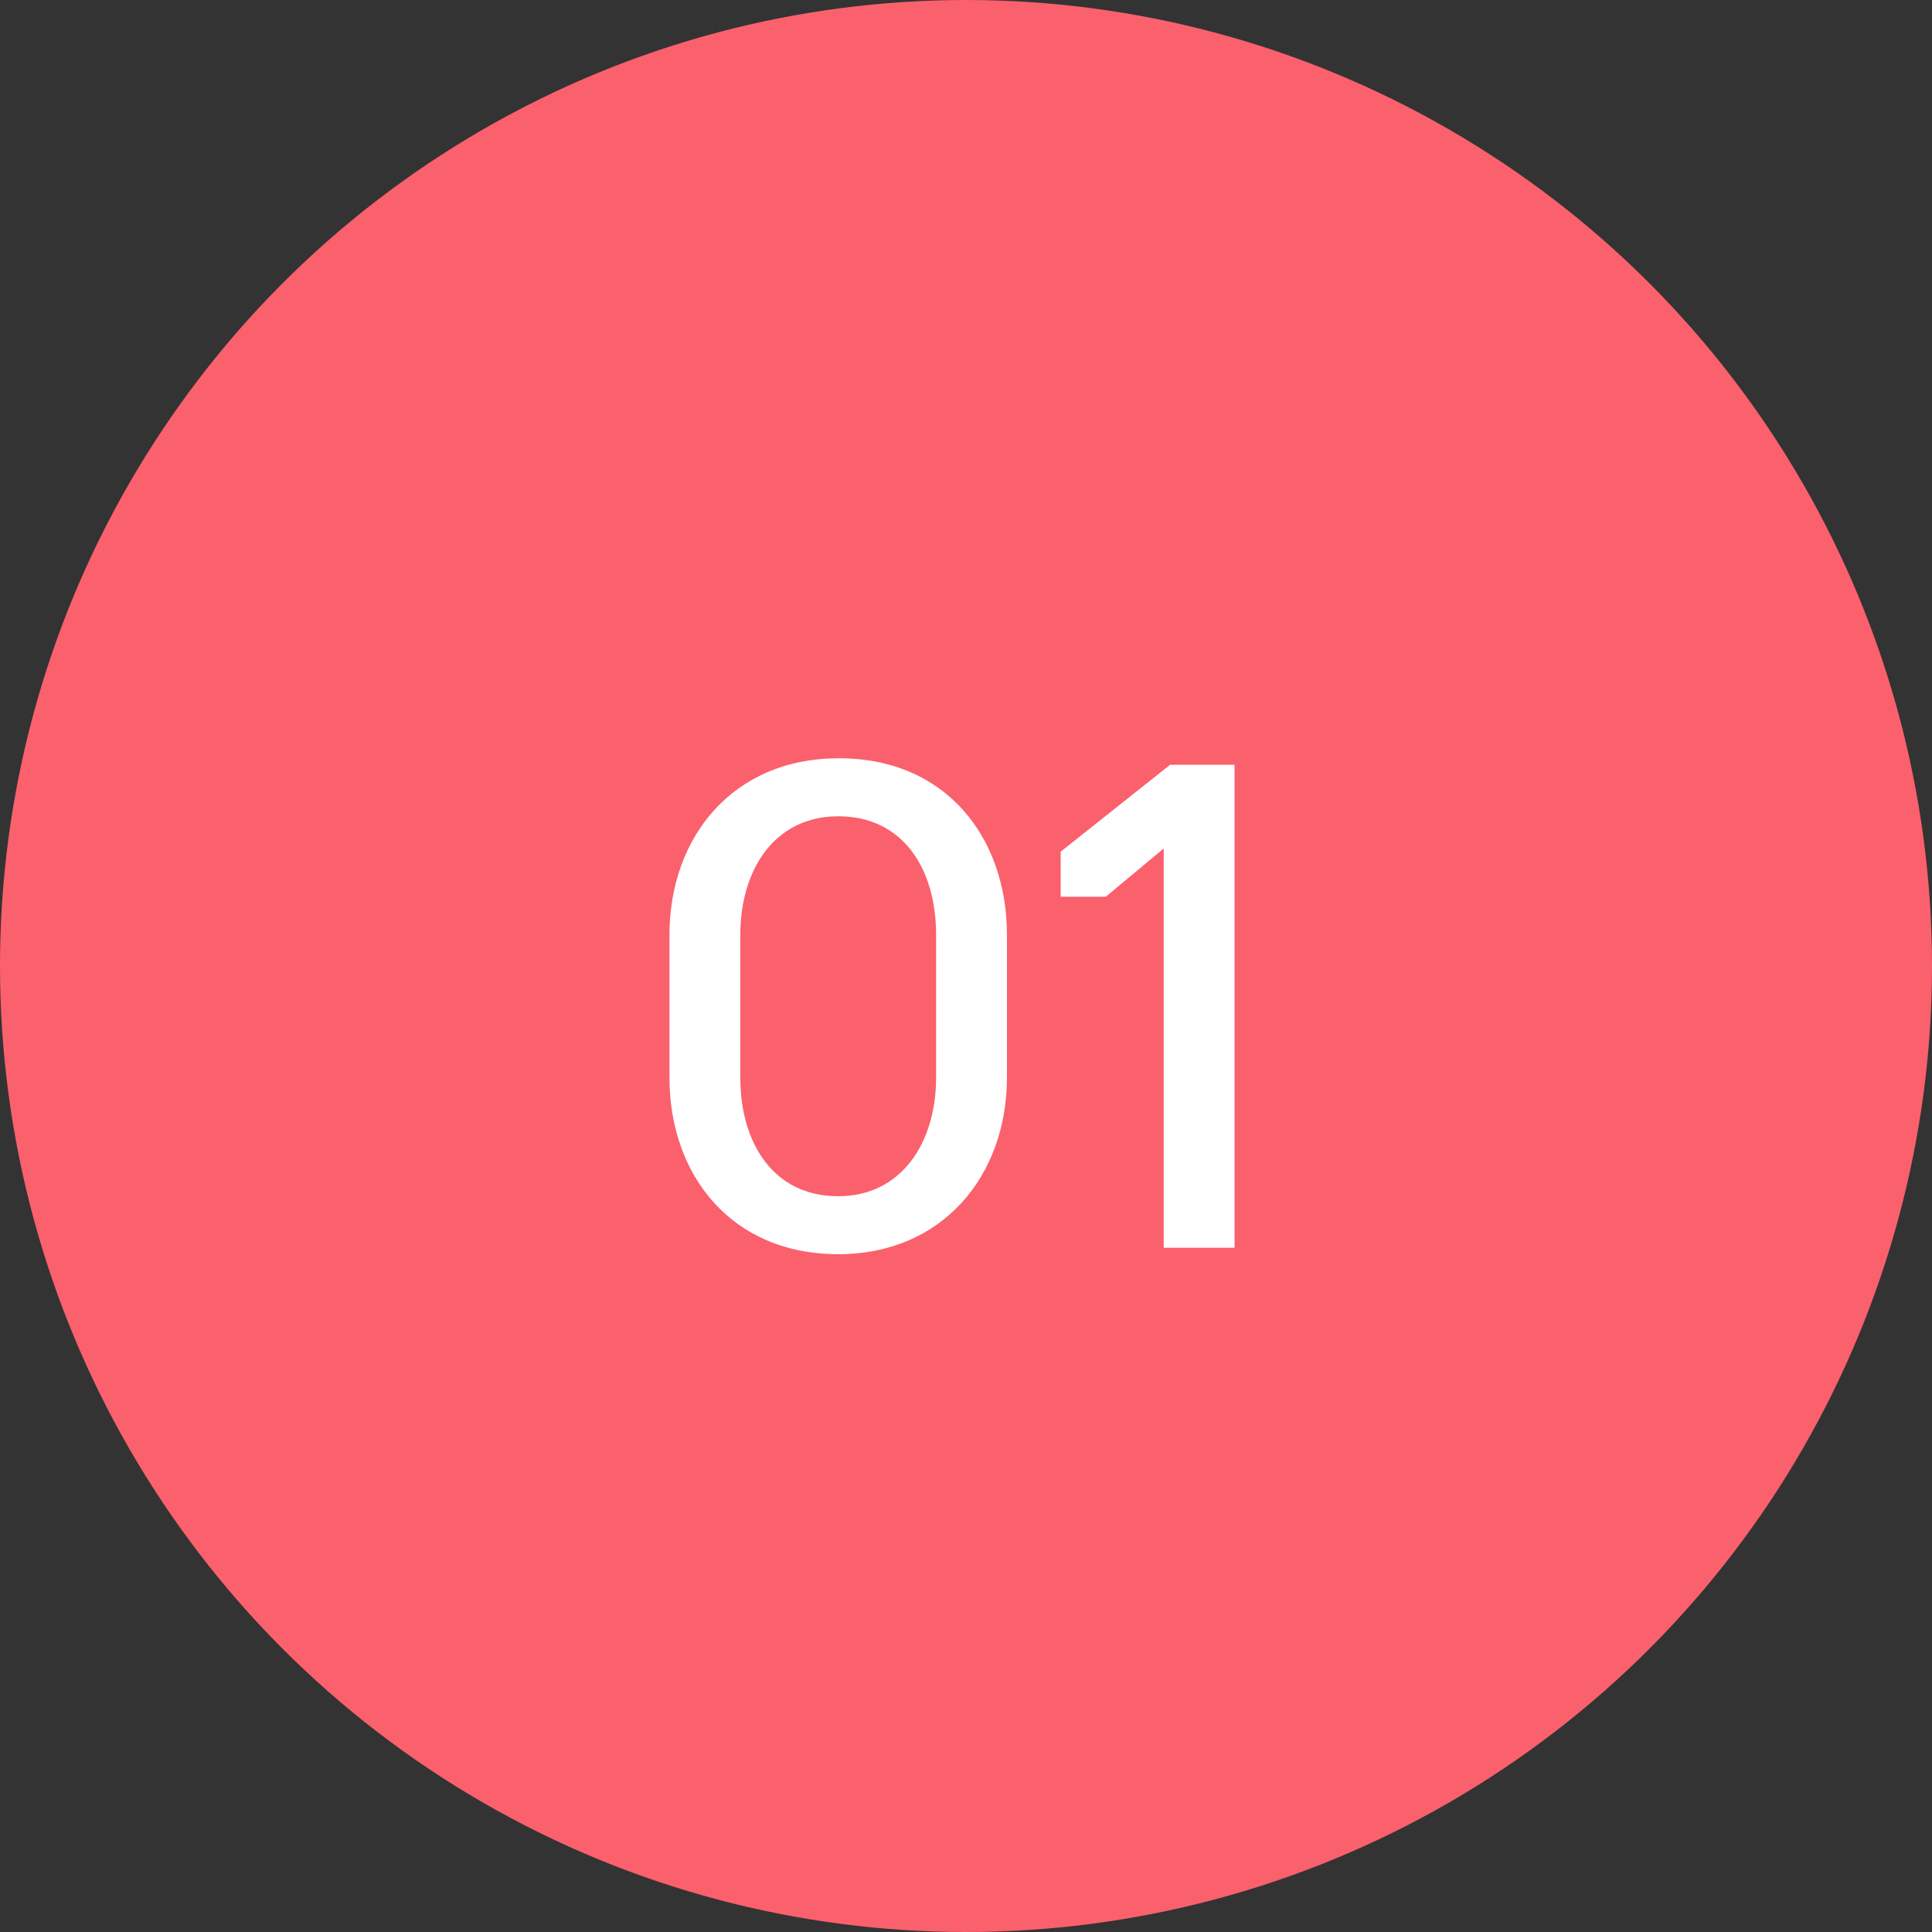
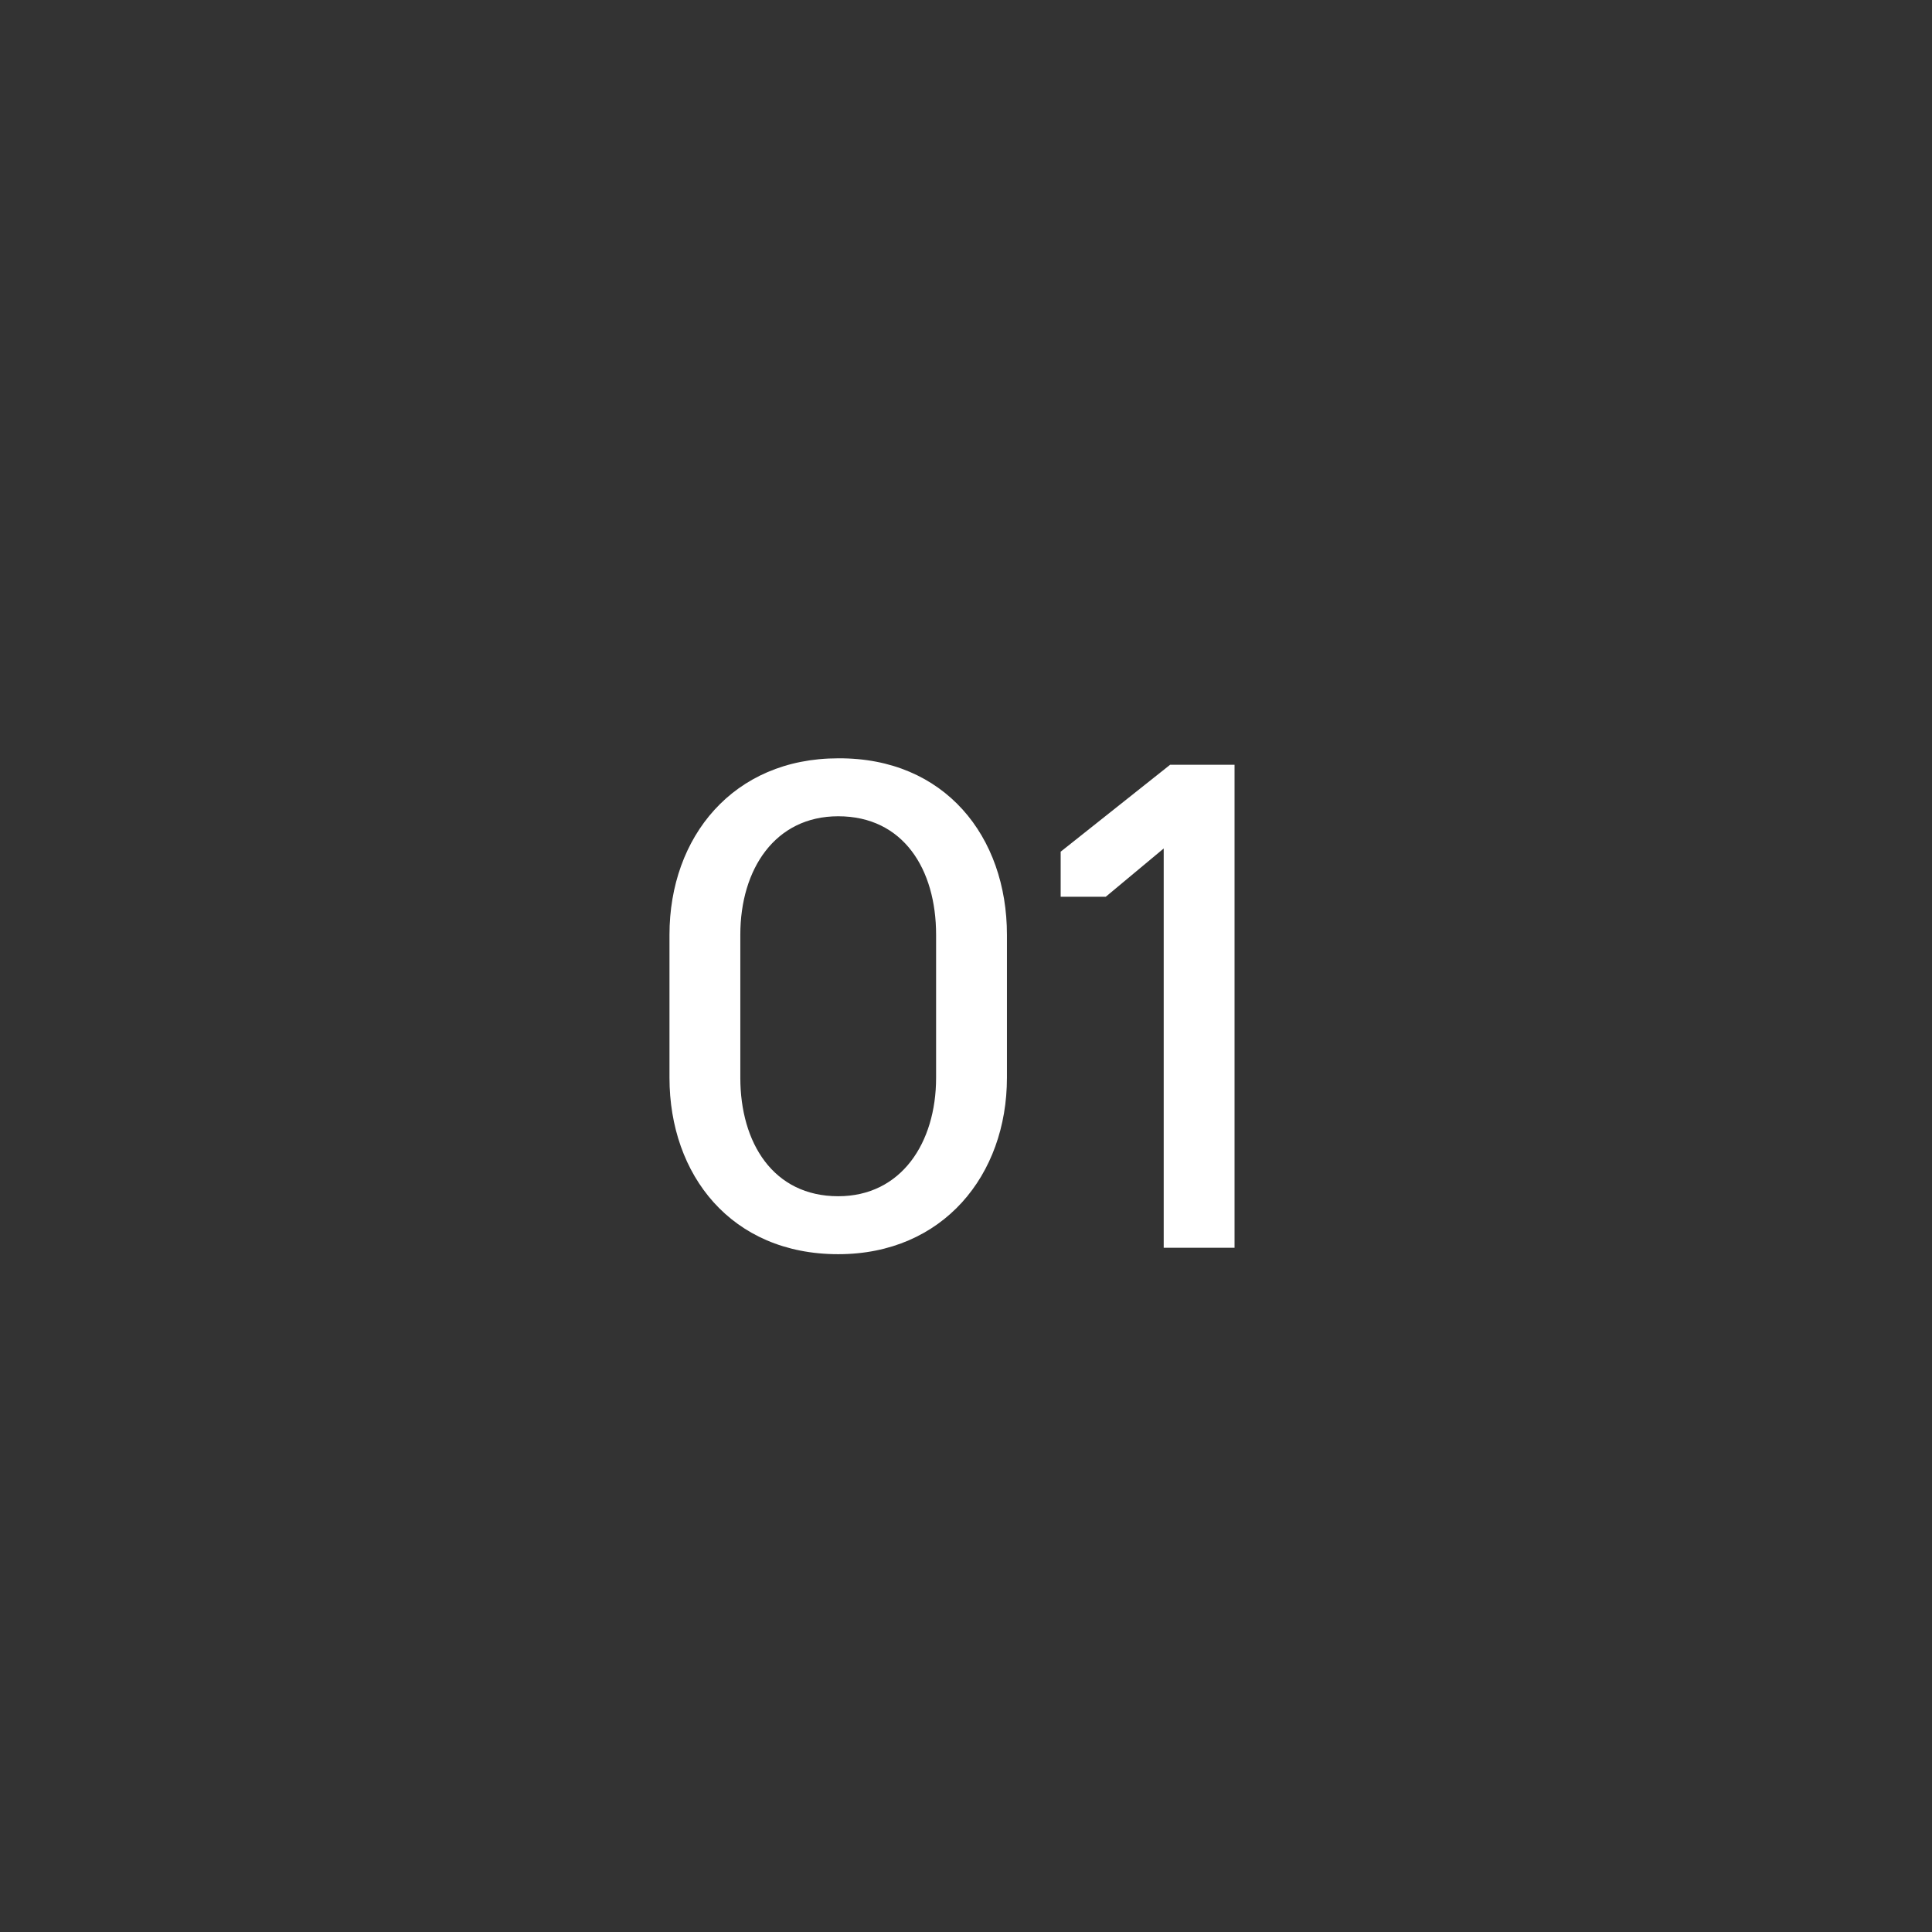
<svg xmlns="http://www.w3.org/2000/svg" width="48" height="48" viewBox="0 0 48 48" fill="none">
  <rect x="0" y="0" width="48" height="48" fill="#333333" stroke="none" />
-   <circle cx="24" cy="24" r="24" fill="#FB606D" />
  <path d="M20.825 31.16C18.169 31.16 16.633 29.192 16.633 26.776V23.224C16.633 20.792 18.217 18.84 20.825 18.84C23.481 18.824 25.017 20.792 25.017 23.224V26.776C25.017 29.192 23.433 31.16 20.825 31.16ZM20.825 29.72C22.393 29.72 23.257 28.392 23.257 26.776V23.224C23.257 21.592 22.441 20.28 20.825 20.28C19.257 20.28 18.393 21.592 18.393 23.224V26.776C18.393 28.392 19.209 29.72 20.825 29.72ZM28.912 31V21.08L27.472 22.28H26.352V21.16L29.072 19H30.672V31H28.912Z" fill="white" />
</svg>